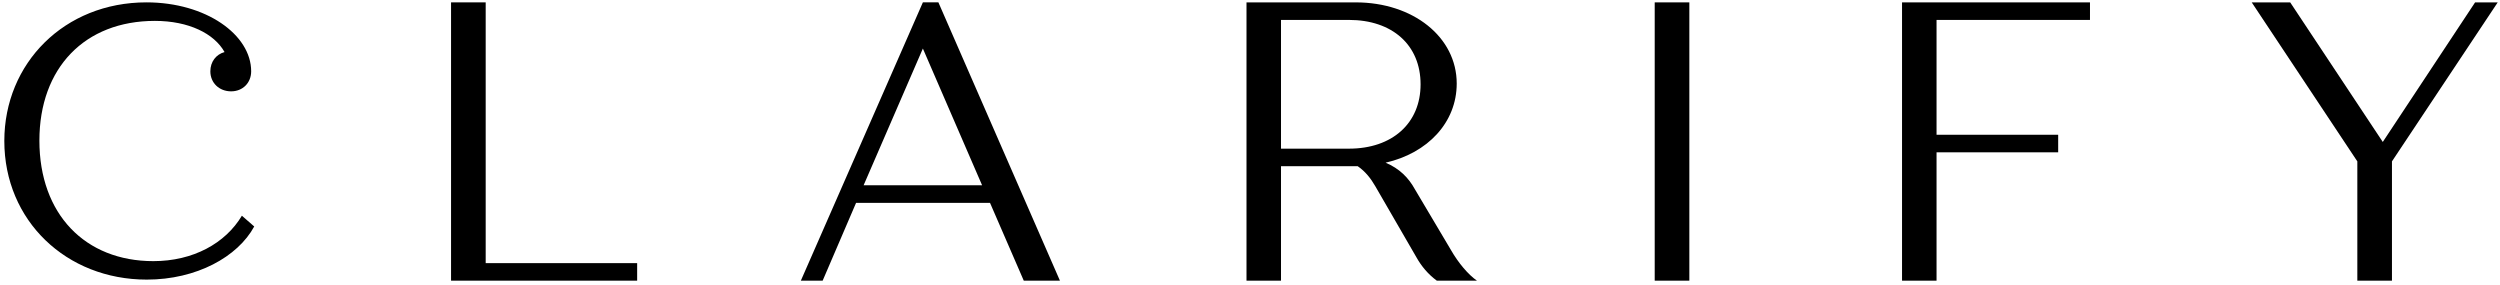
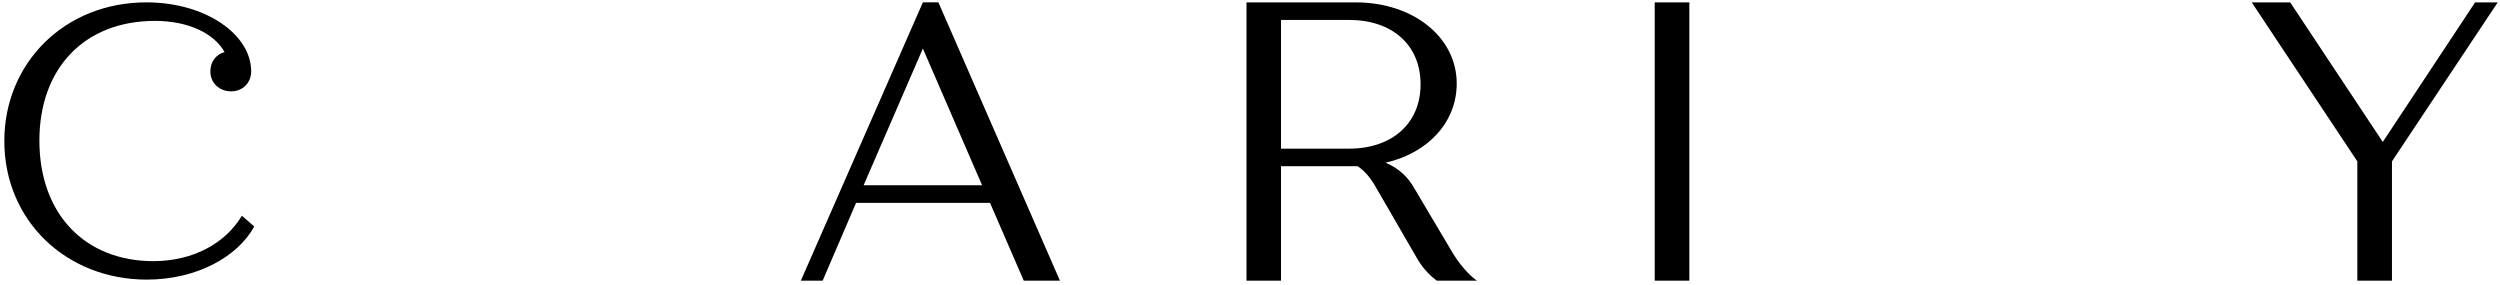
<svg xmlns="http://www.w3.org/2000/svg" width="1054" height="120" viewBox="0 0 1054 120" fill="none">
-   <path d="M268.624 110.938V118.327H190.165V0.999H204.765V110.938H268.624Z" fill="black" />
  <path d="M414.052 78.109L389.084 20.464L364.1 78.109H414.052ZM417.385 85.517H360.924L346.83 118.328H337.636L389.084 0.997H395.625L446.868 118.328H431.622L417.385 85.517Z" fill="black" />
  <path d="M540.072 62.674H568.722C587 62.674 598.917 51.949 598.917 35.562C598.917 18.984 587 8.397 568.722 8.397H540.072V62.674ZM622.688 118.333H605.768C602.093 115.656 599.21 112.128 597.232 108.597L579.8 78.474C577.962 75.285 575.626 72.258 572.397 70.064H571.605H540.072V118.333H525.525V1.005H571.605C595.733 1.005 614.152 15.61 614.152 35.224C614.152 51.648 601.896 64.56 584.165 68.584C590.032 71.064 593.856 74.944 596.525 79.805L611.824 105.576C614.802 110.781 619.021 115.808 622.688 118.333Z" fill="black" />
  <path d="M697.624 1.003H712.227V118.328H697.624V1.003Z" fill="black" />
-   <path d="M816.447 8.401V56.814H867.727V64.217H816.447V118.329H801.9V1.006H881.135V8.401H816.447Z" fill="black" />
  <path d="M1053.04 1.003L1008.45 68.037V118.328H993.852V68.037L949.324 1.003H965.548L1004.58 59.848L1043.5 1.003H1053.04Z" fill="black" />
  <path d="M107.182 95.484C100.214 108.298 82.833 117.884 61.878 117.884C27.98 117.884 1.822 93.05 1.822 59.428C1.822 26.658 27.14 0.996 61.737 0.996C86.878 0.996 105.892 14.652 105.892 30.066C105.892 34.943 102.321 38.511 97.444 38.511C92.422 38.511 88.684 34.943 88.684 30.066C88.684 26.015 91.108 22.924 94.67 21.948C90.308 14.159 79.577 8.807 65.3 8.807C35.764 8.807 16.609 28.602 16.609 59.282C16.609 90.29 35.897 110.095 64.644 110.095C81.374 110.095 95.012 102.623 101.98 90.946L107.182 95.484Z" fill="black" />
</svg>